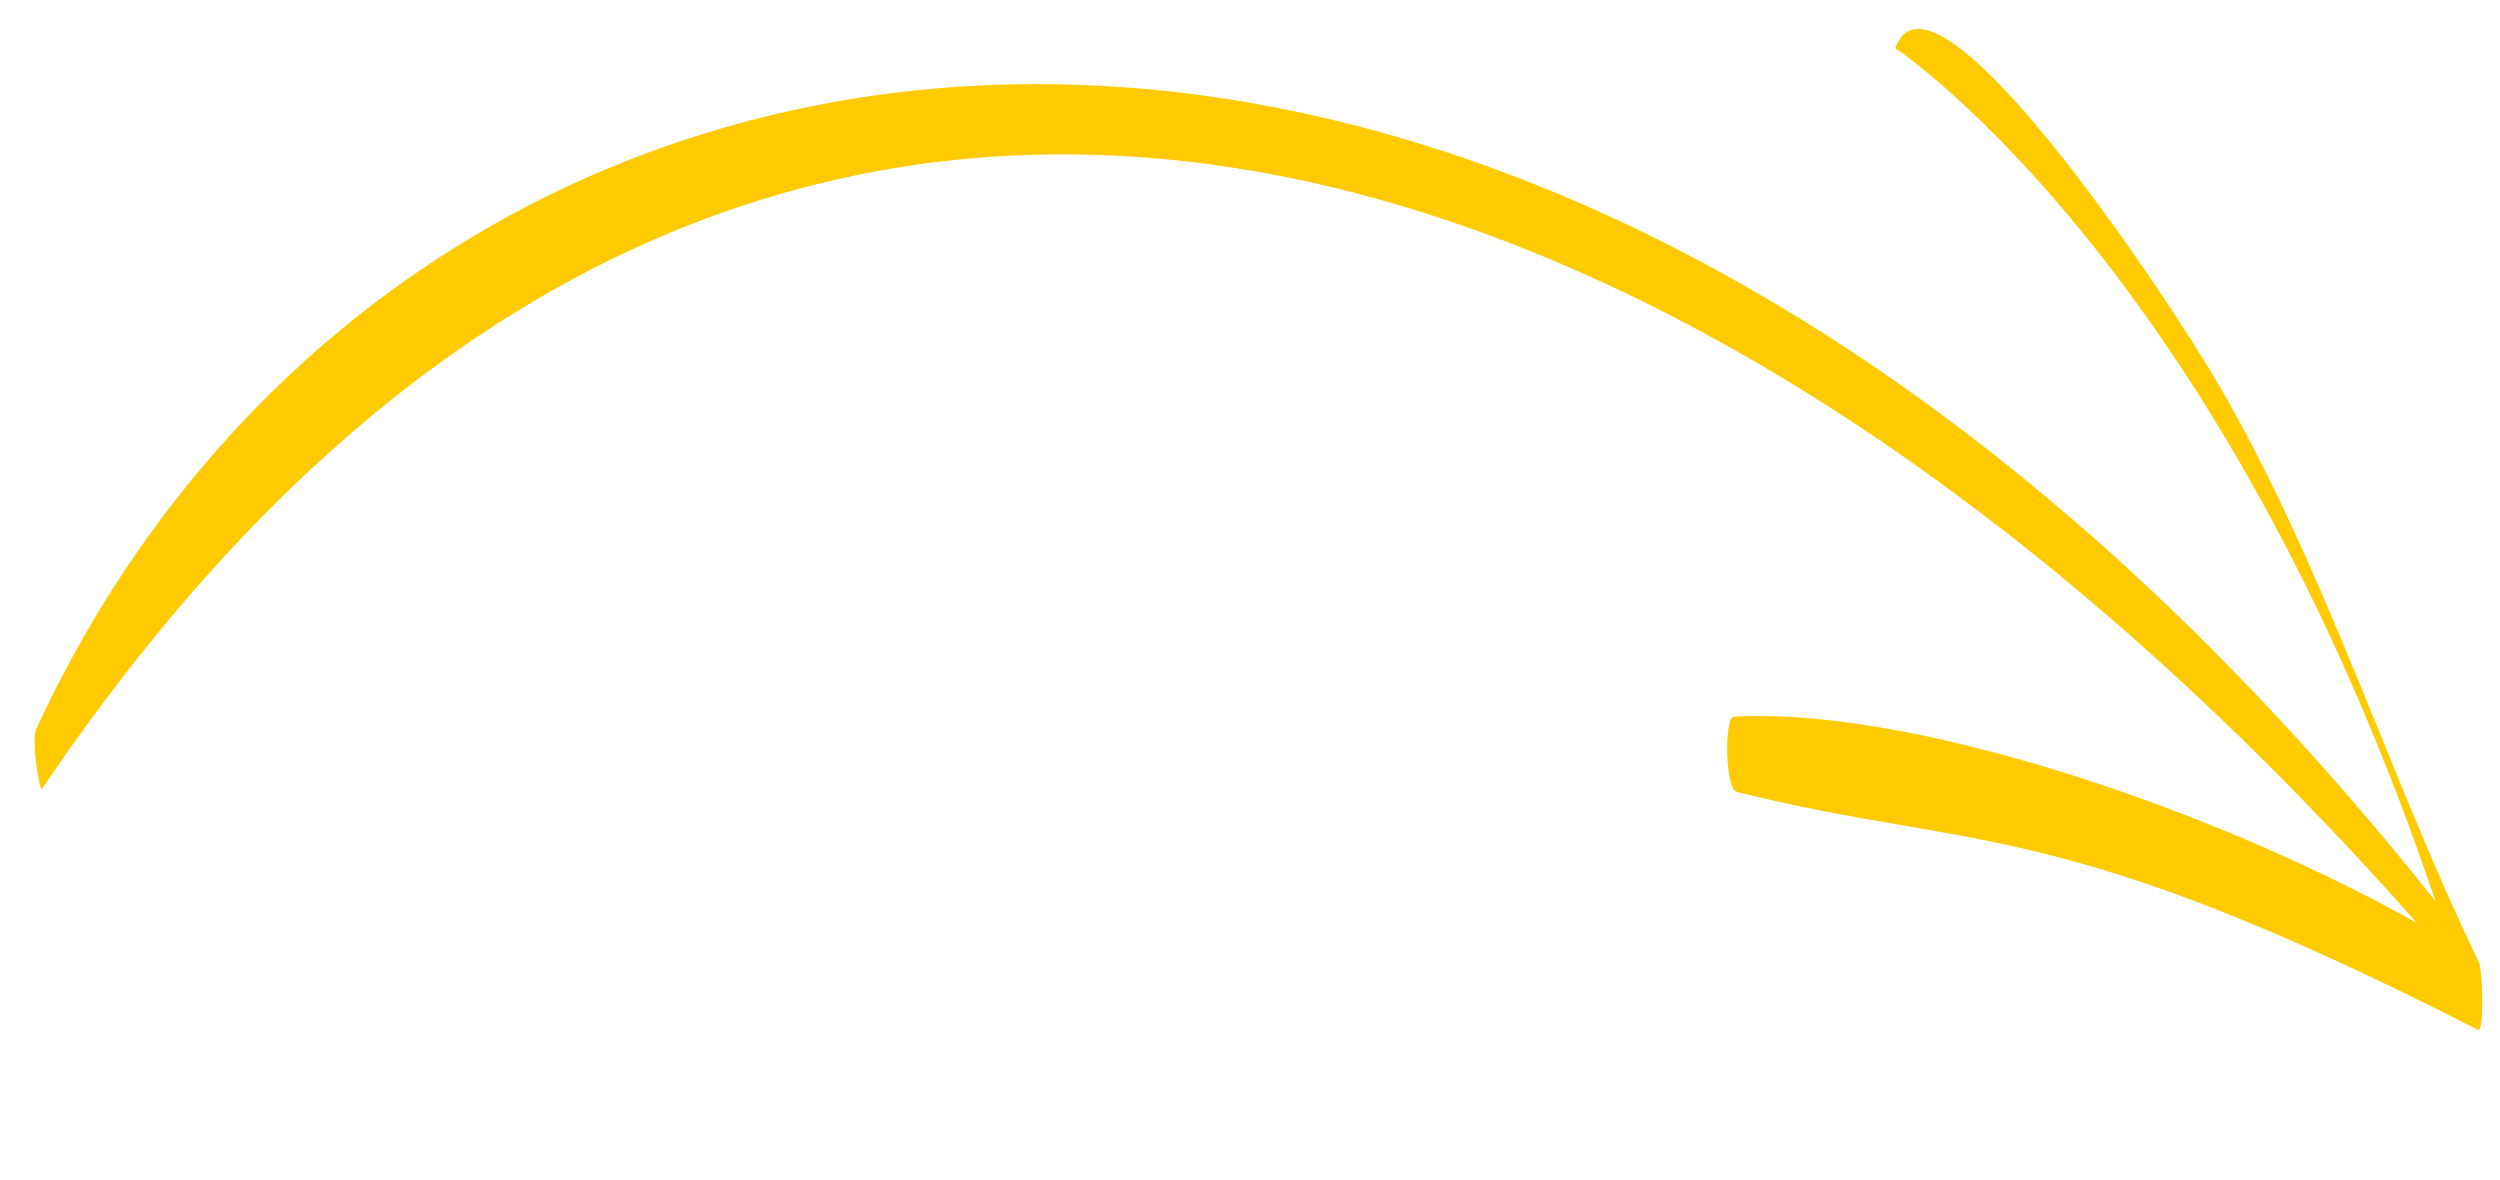
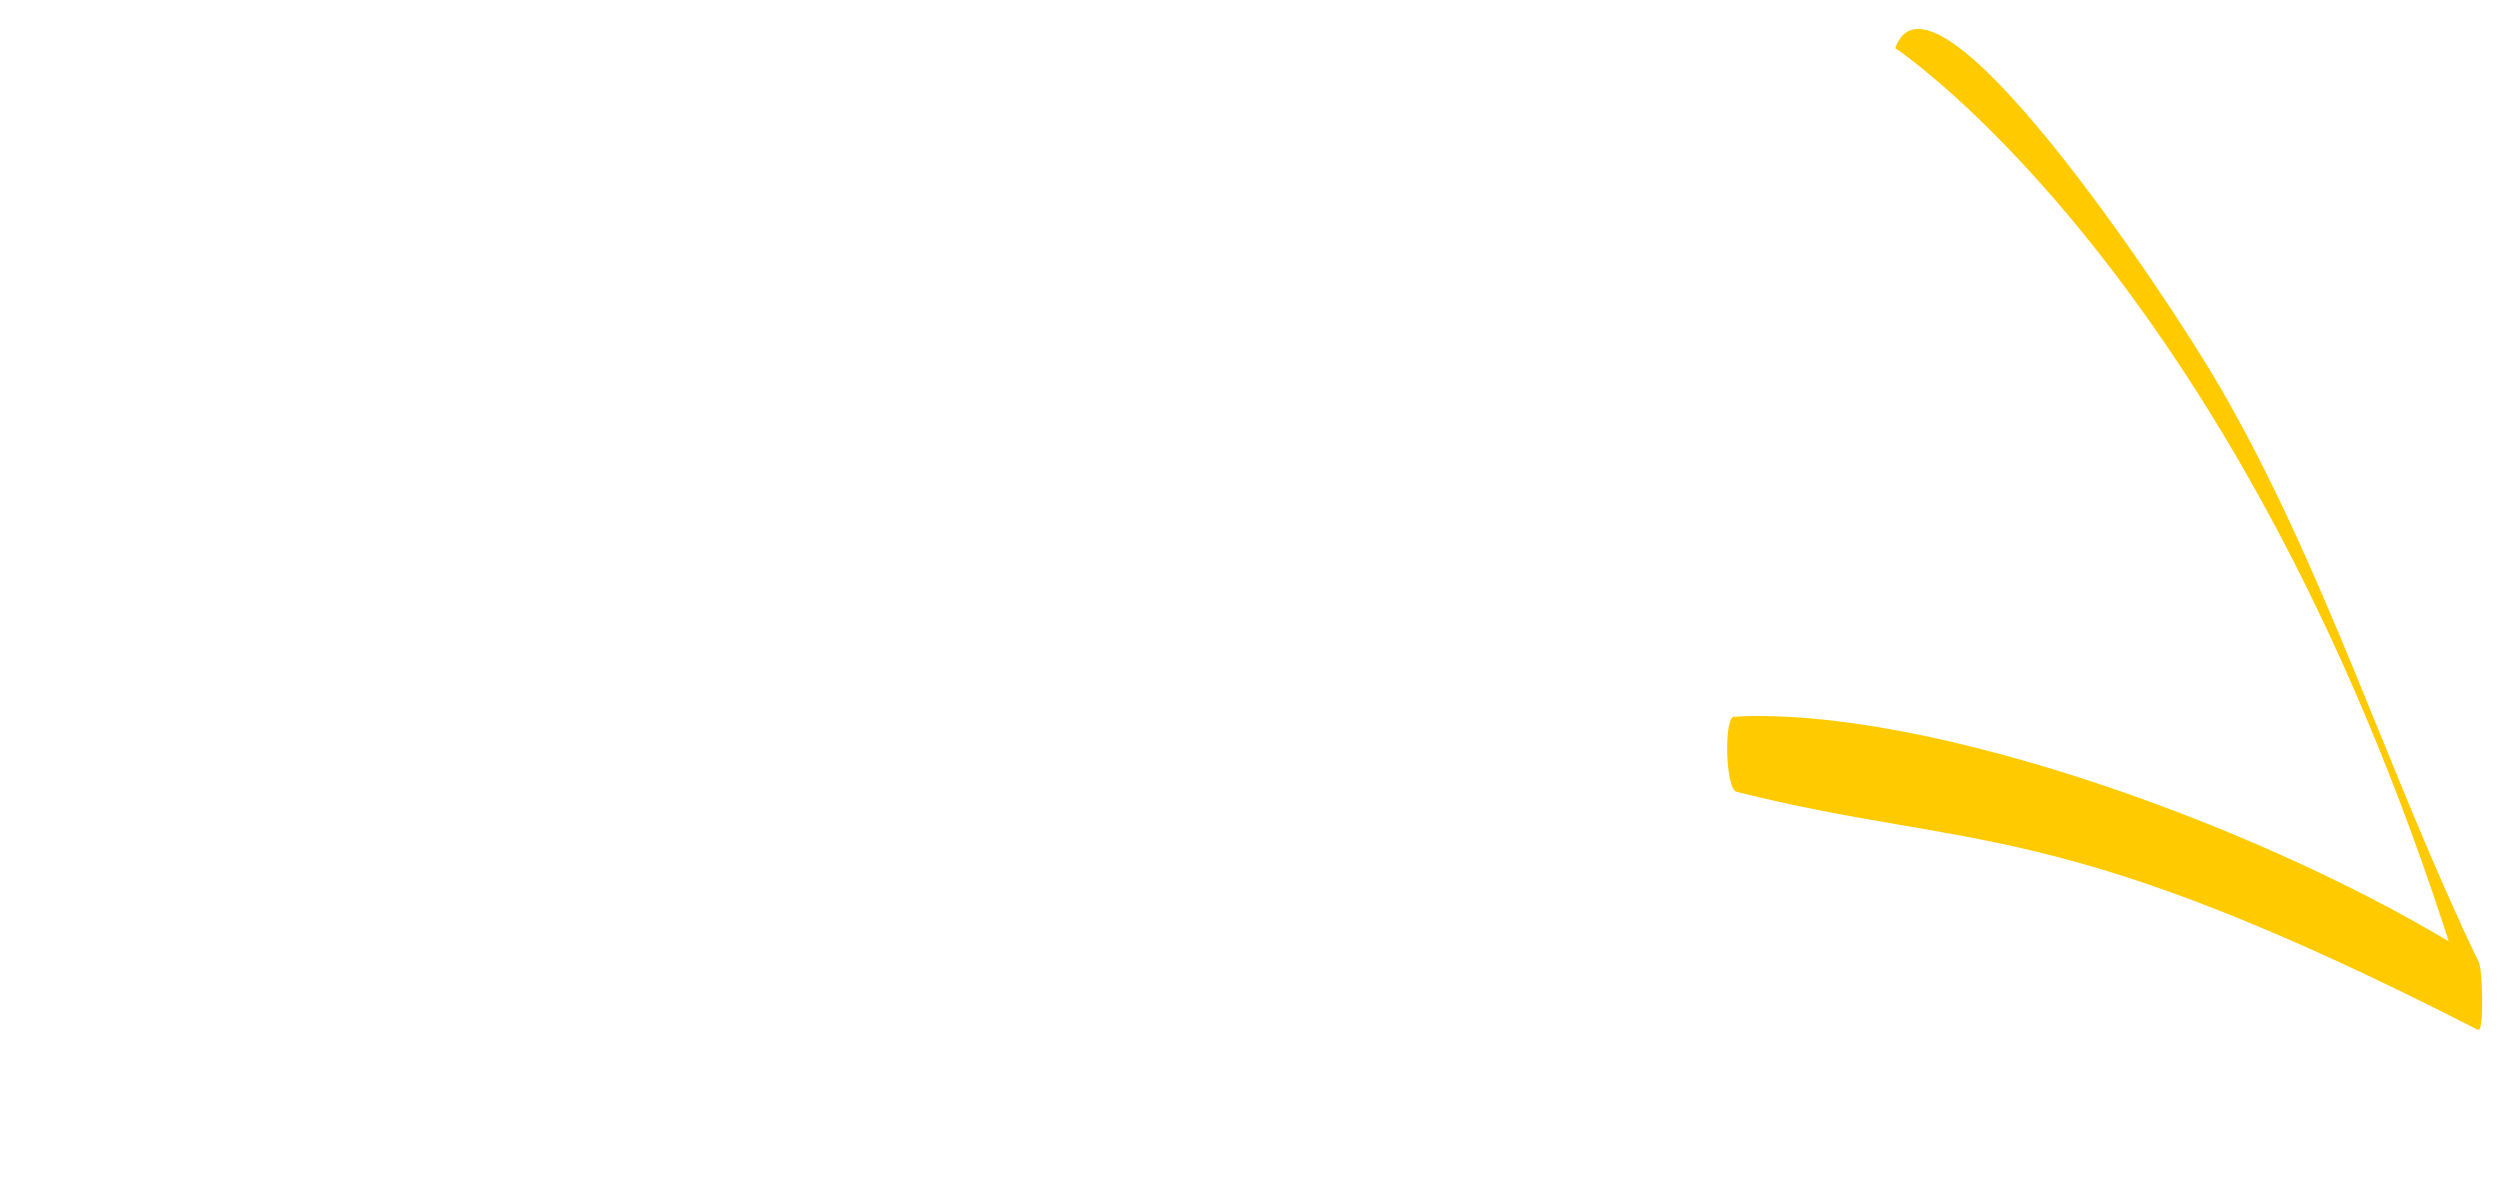
<svg xmlns="http://www.w3.org/2000/svg" width="142" height="67" viewBox="0 0 142 67" fill="none">
-   <path d="M139.455 54.929C97.346 5.708 41.821 -13.608 2.377 44.82C2.267 44.983 1.746 42.091 2.07 41.381C22.864 -3.589 86.818 -15.019 139.493 52.66C139.834 53.092 139.532 55.017 139.455 54.929Z" fill="#FFCA00" />
  <path d="M107.65 2.734C109.748 -3.173 122.98 16.607 126.083 21.959C132.098 32.344 135.609 43.886 140.806 54.677C141.005 55.117 141.113 58.678 140.746 58.496C116.754 46.213 112.135 48.356 98.64 44.977C97.989 44.821 97.923 40.742 98.484 40.71C109.547 40.08 129.141 47.111 140.6 54.403C140.577 55.676 140.562 56.949 140.54 58.222C128.449 16.452 107.65 2.734 107.65 2.734Z" fill="#FFCA00" />
</svg>